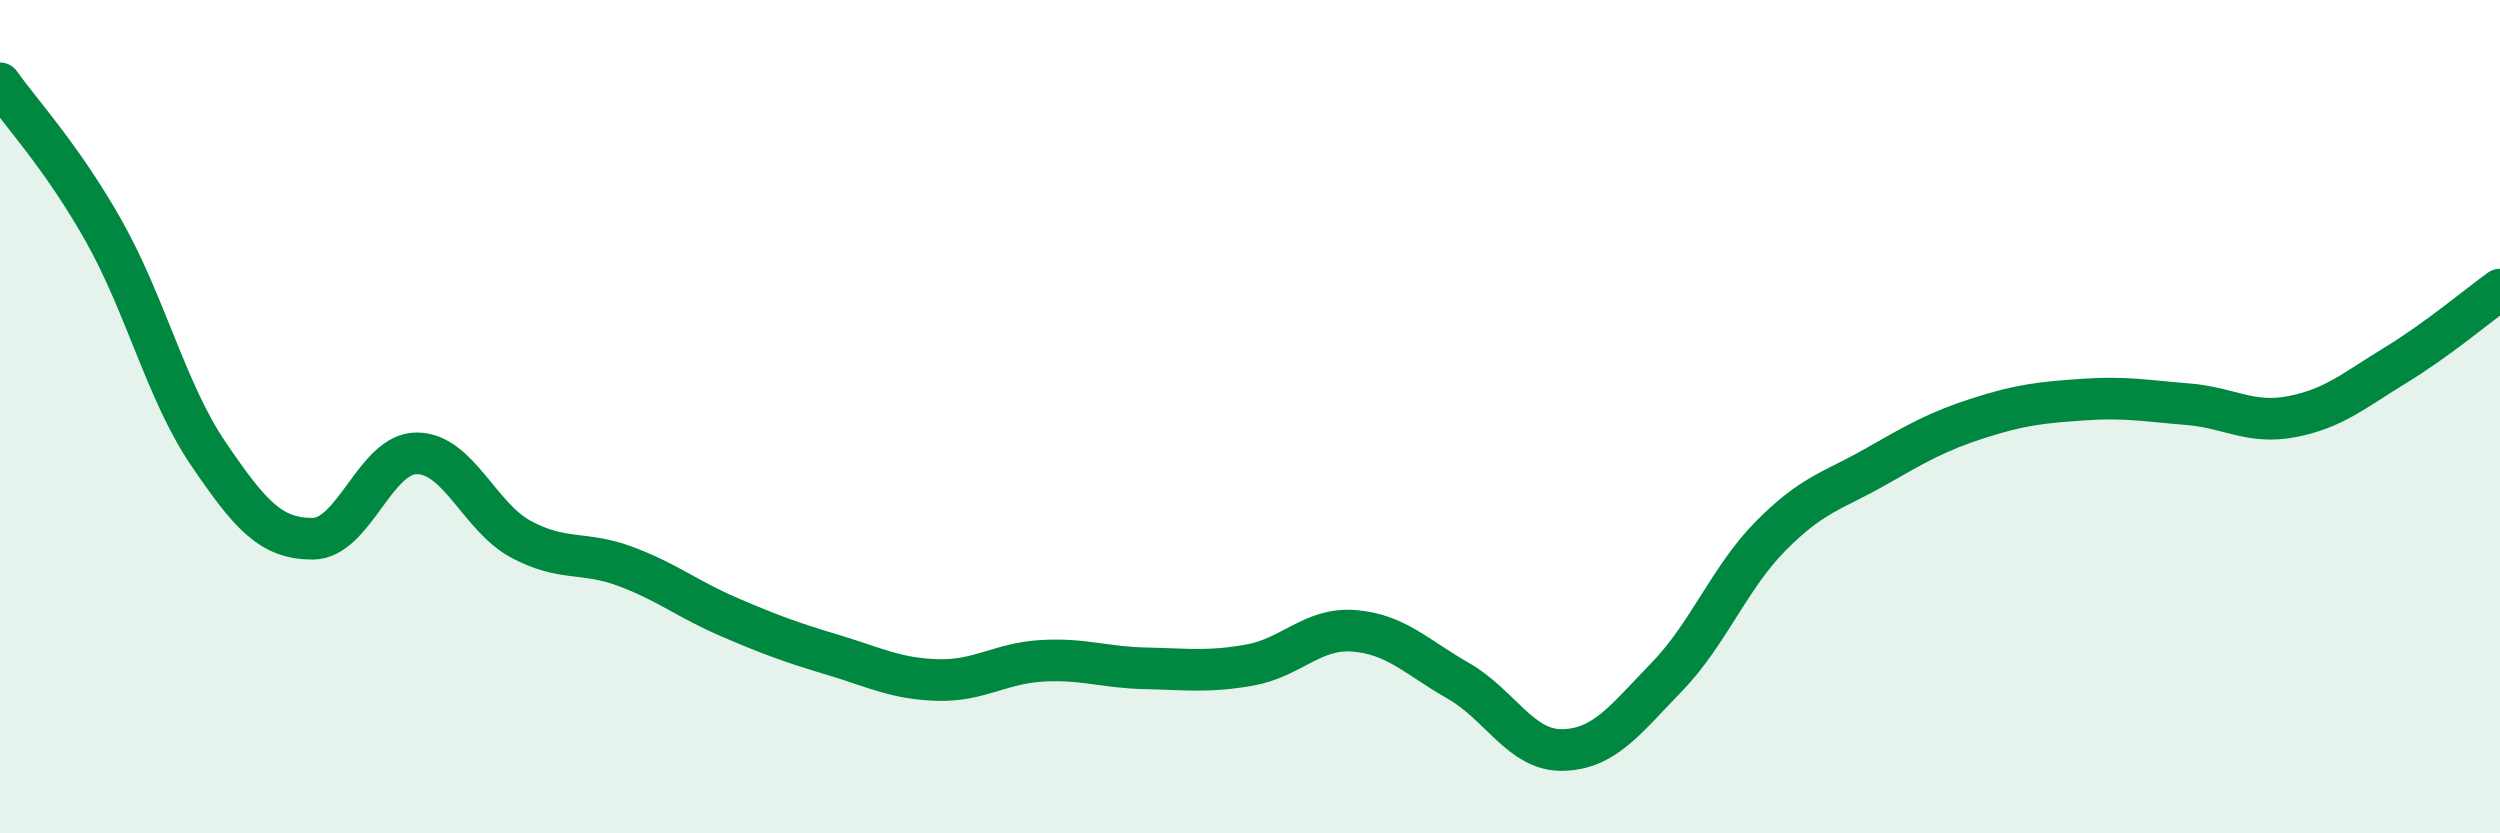
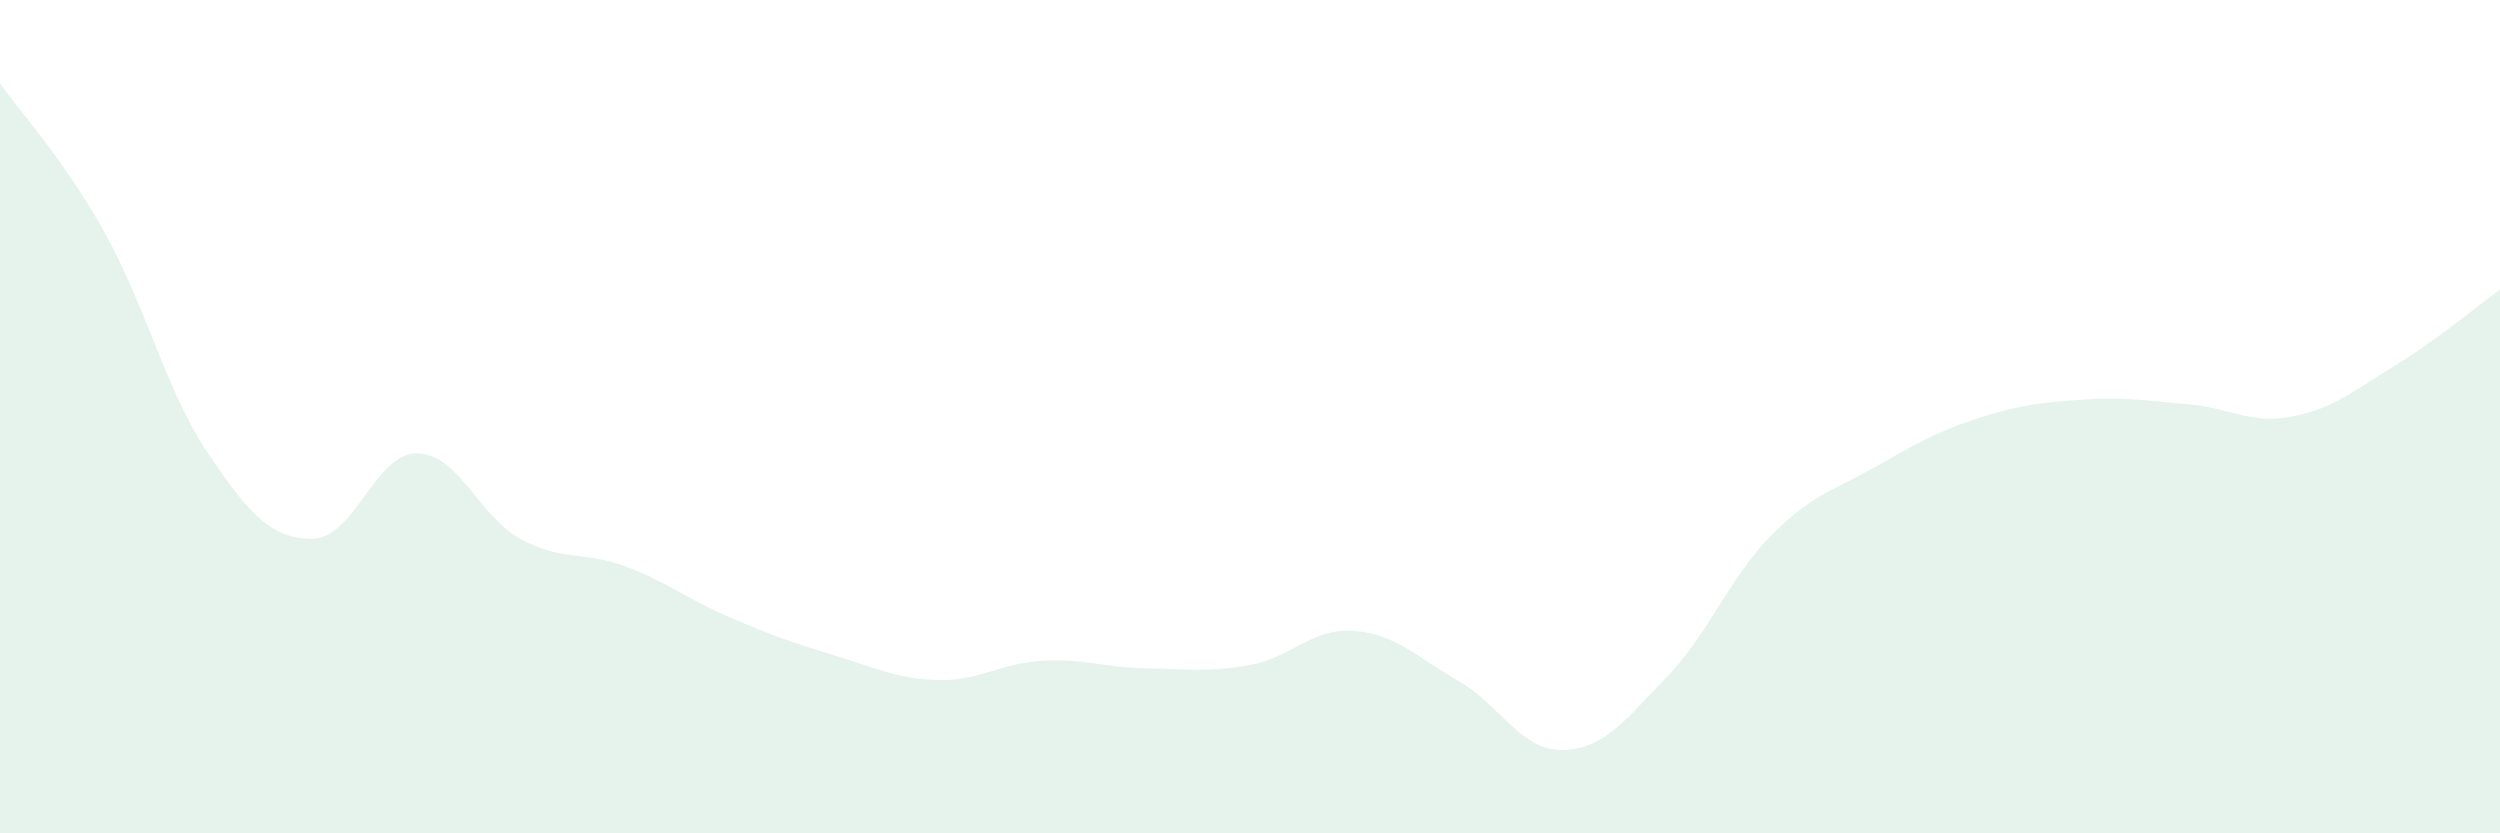
<svg xmlns="http://www.w3.org/2000/svg" width="60" height="20" viewBox="0 0 60 20">
  <path d="M 0,2 C 0.5,2.71 1.5,3.78 2.5,5.56 C 3.5,7.34 4,9.42 5,10.89 C 6,12.36 6.5,12.93 7.5,12.93 C 8.5,12.93 9,10.88 10,10.88 C 11,10.88 11.5,12.4 12.5,12.94 C 13.5,13.48 14,13.22 15,13.59 C 16,13.96 16.5,14.38 17.5,14.81 C 18.5,15.24 19,15.42 20,15.72 C 21,16.02 21.5,16.29 22.5,16.32 C 23.5,16.35 24,15.92 25,15.86 C 26,15.8 26.5,16.02 27.5,16.04 C 28.5,16.06 29,16.14 30,15.96 C 31,15.78 31.5,15.06 32.5,15.14 C 33.5,15.22 34,15.77 35,16.34 C 36,16.91 36.5,18.02 37.5,18 C 38.5,17.98 39,17.28 40,16.25 C 41,15.22 41.5,13.87 42.5,12.86 C 43.5,11.85 44,11.78 45,11.21 C 46,10.64 46.5,10.35 47.5,10.03 C 48.5,9.71 49,9.66 50,9.59 C 51,9.52 51.5,9.62 52.5,9.7 C 53.5,9.78 54,10.19 55,10 C 56,9.81 56.5,9.37 57.5,8.76 C 58.5,8.15 59.5,7.31 60,6.95L60 20L0 20Z" fill="#008740" opacity="0.1" stroke-linecap="round" stroke-linejoin="round" />
-   <path d="M 0,2 C 0.5,2.71 1.5,3.78 2.5,5.56 C 3.5,7.34 4,9.42 5,10.89 C 6,12.36 6.5,12.93 7.5,12.93 C 8.5,12.93 9,10.88 10,10.88 C 11,10.88 11.5,12.4 12.5,12.94 C 13.5,13.48 14,13.22 15,13.59 C 16,13.96 16.5,14.38 17.5,14.81 C 18.5,15.24 19,15.42 20,15.72 C 21,16.02 21.5,16.29 22.5,16.32 C 23.5,16.35 24,15.92 25,15.86 C 26,15.8 26.5,16.02 27.5,16.04 C 28.5,16.06 29,16.14 30,15.96 C 31,15.78 31.5,15.06 32.5,15.14 C 33.5,15.22 34,15.77 35,16.34 C 36,16.91 36.5,18.02 37.5,18 C 38.5,17.98 39,17.28 40,16.25 C 41,15.22 41.5,13.87 42.5,12.86 C 43.5,11.85 44,11.78 45,11.21 C 46,10.64 46.5,10.35 47.5,10.03 C 48.5,9.71 49,9.66 50,9.59 C 51,9.52 51.5,9.62 52.5,9.7 C 53.5,9.78 54,10.19 55,10 C 56,9.81 56.5,9.37 57.5,8.76 C 58.5,8.15 59.5,7.31 60,6.95" stroke="#008740" stroke-width="1" fill="none" stroke-linecap="round" stroke-linejoin="round" />
</svg>